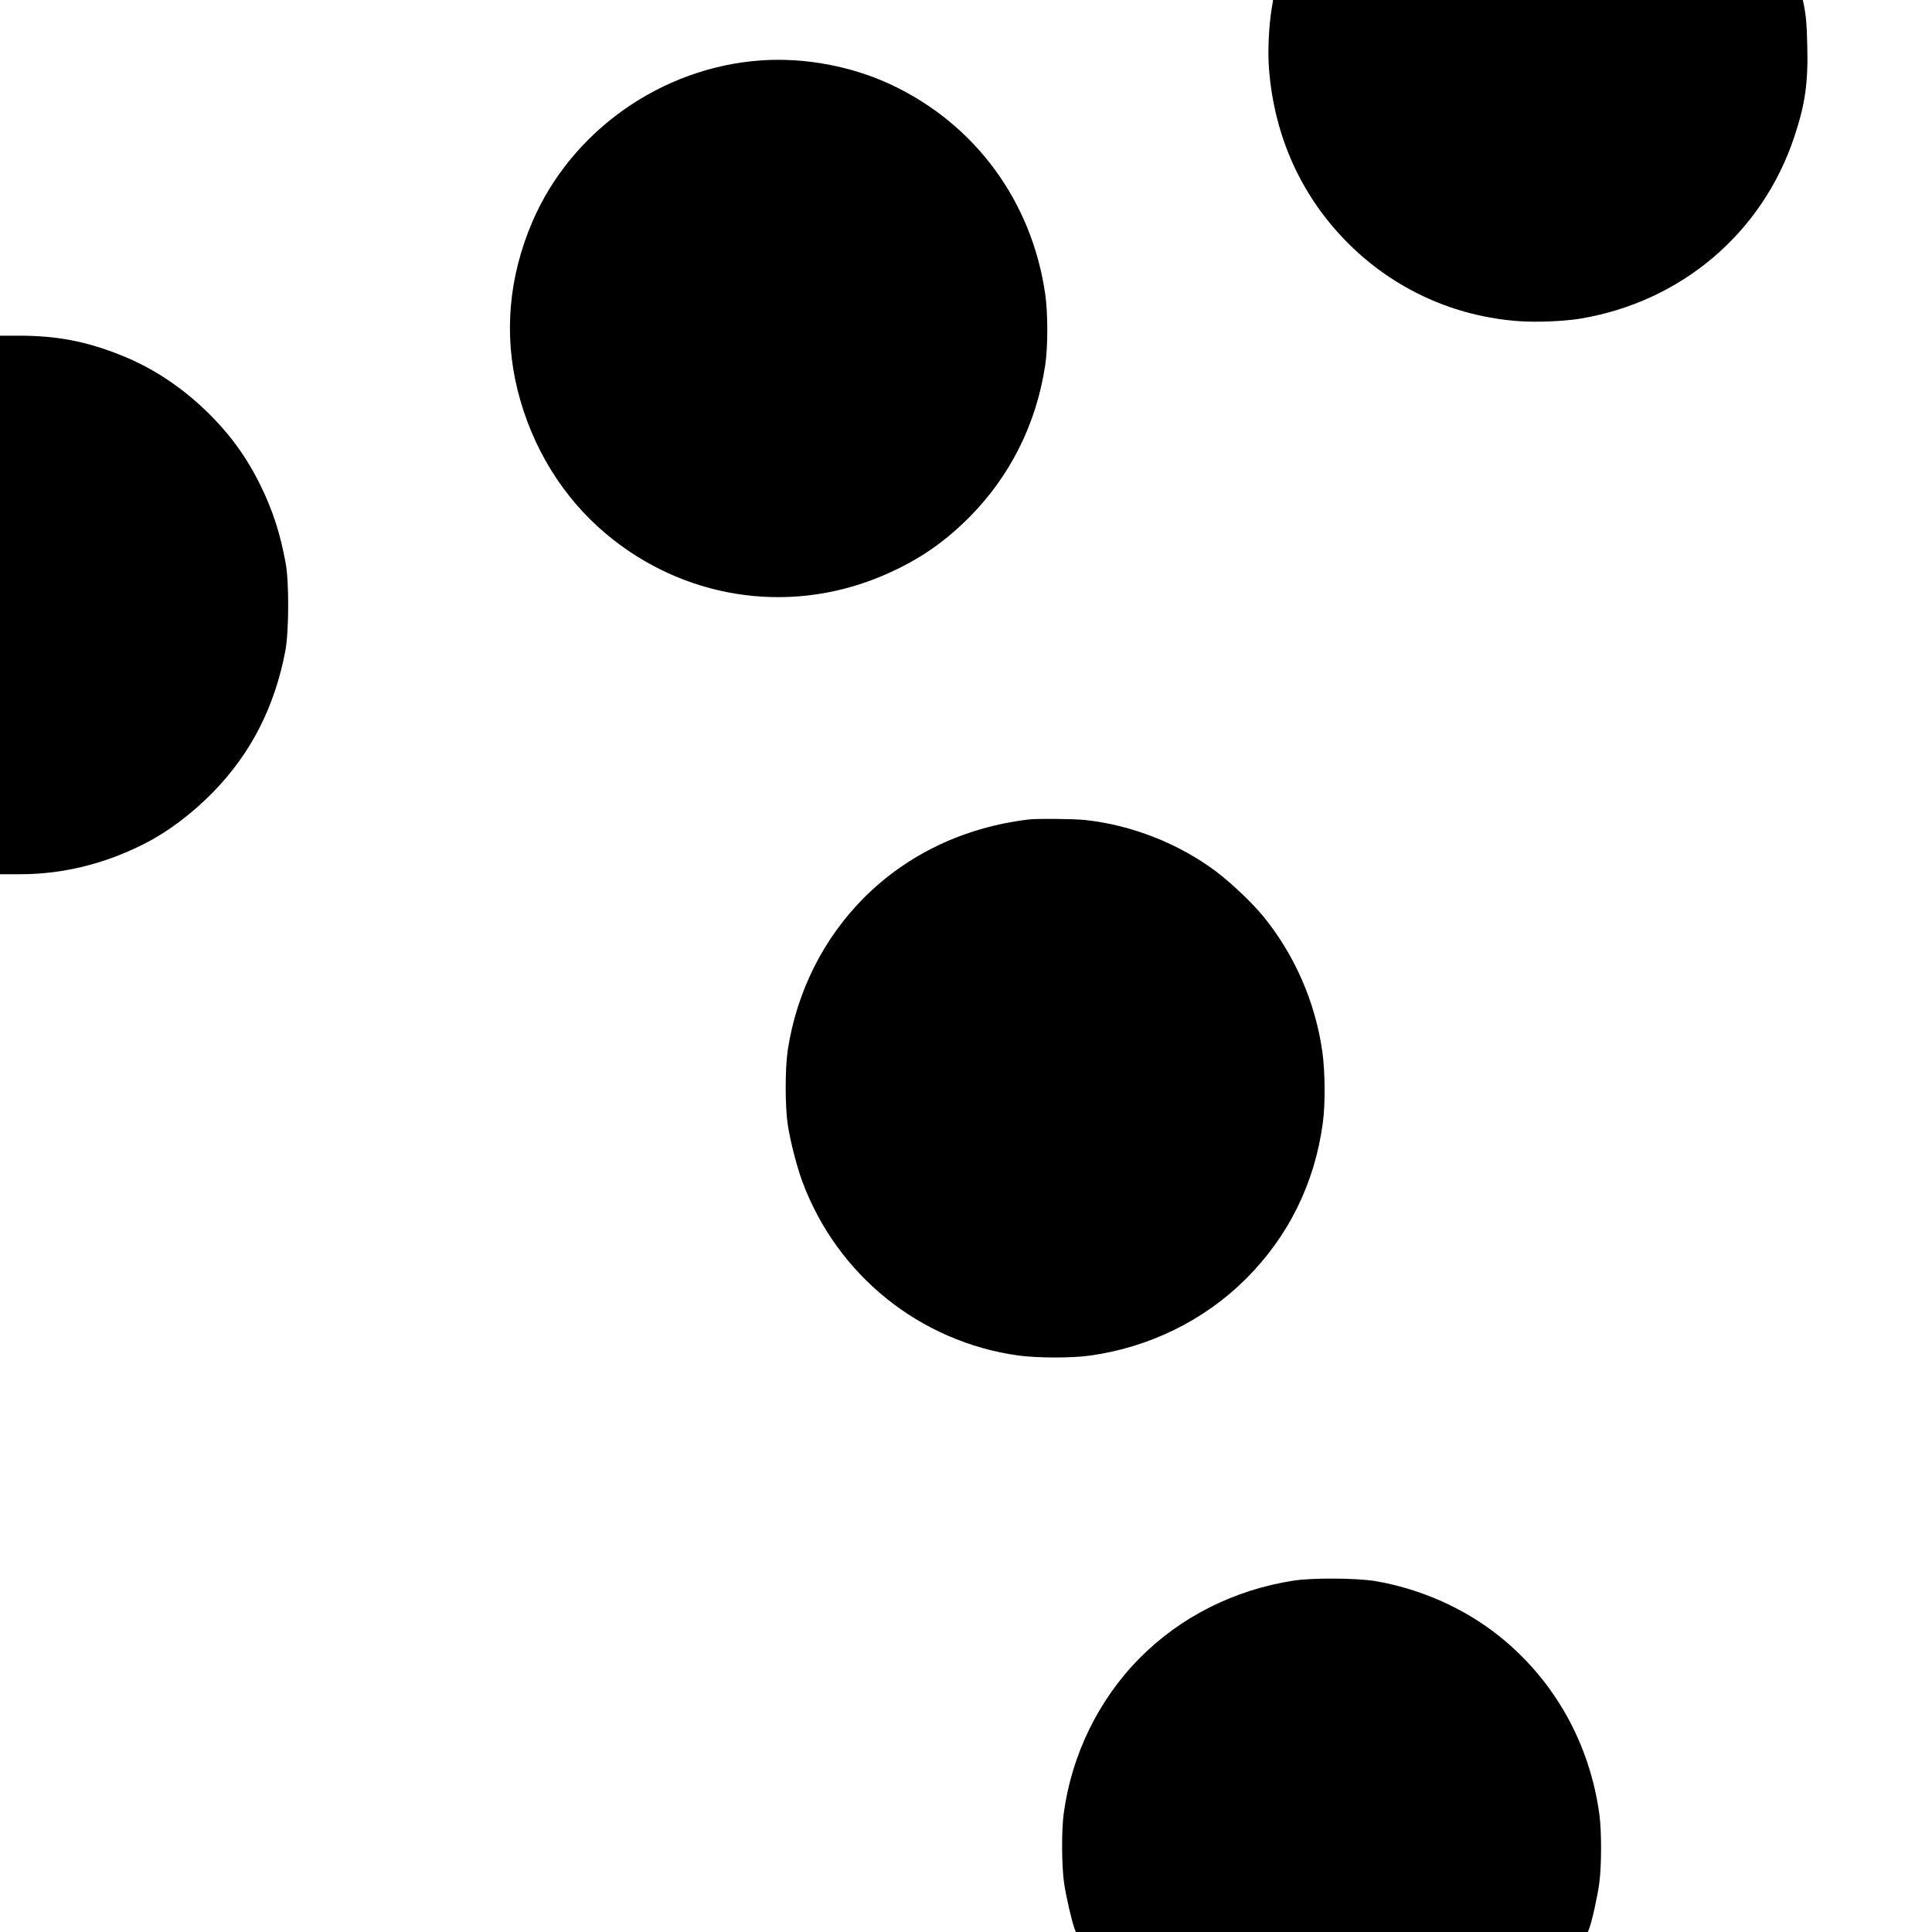
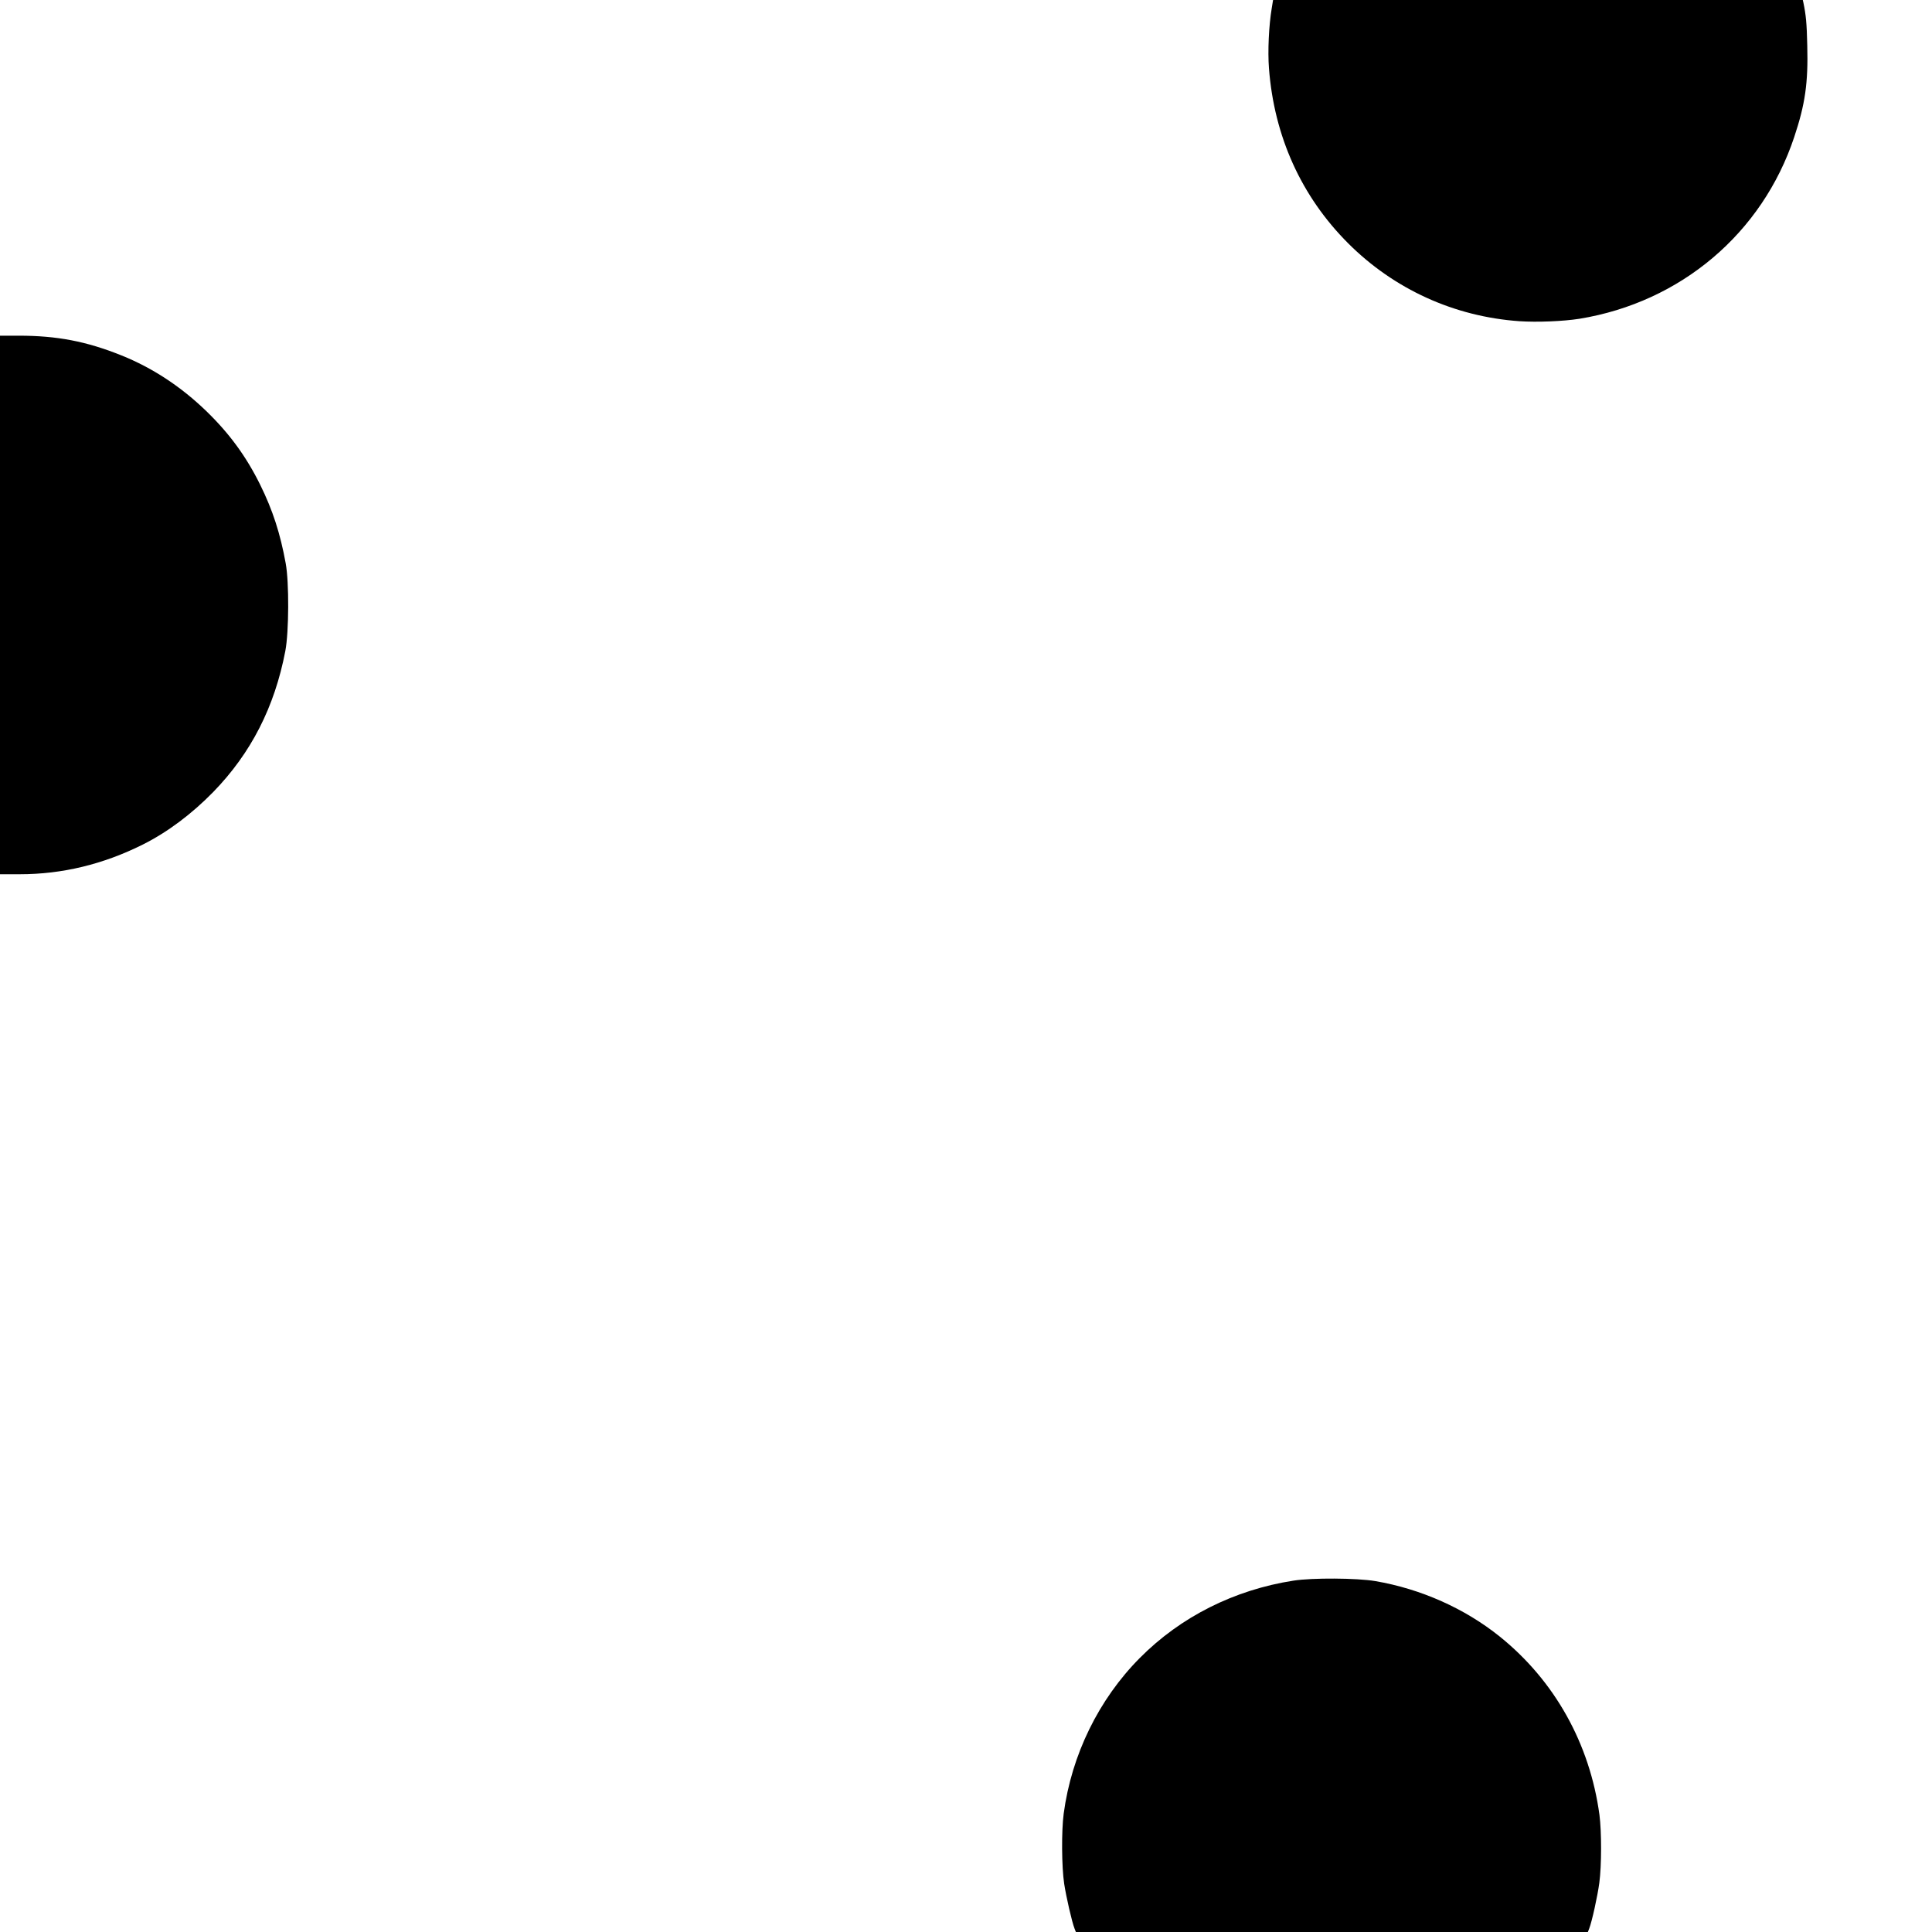
<svg xmlns="http://www.w3.org/2000/svg" version="1.0" width="1600pt" height="1600pt" viewBox="0 0 1600 1600" preserveAspectRatio="xMidYMid meet">
  <g transform="translate(0,1600) scale(0.1,-0.1)" fill="#000000" stroke="none">
    <path d="M10532 15932 c-24 -144 -34 -354 -23 -498 43 -564 268 -1061 656 -1449 380 -380 878 -607 1417 -645 150 -10 363 -1 498 20 839 137 1514 708 1779 1505 91 273 116 448 108 758 -4 185 -11 254 -32 355 l-5 22 -2194 0 -2193 0 -11 -68z" />
-     <path d="M6305 15500 c-828 -57 -1576 -586 -1898 -1341 -194 -454 -235 -928 -121 -1388 118 -475 374 -891 734 -1193 634 -532 1490 -669 2250 -362 303 123 531 274 755 498 341 343 557 774 631 1261 23 152 23 433 0 590 -111 767 -578 1403 -1268 1730 -329 156 -720 230 -1083 205z" />
    <path d="M0 10990 l0 -2230 165 0 c350 0 690 82 1018 246 204 102 405 253 583 435 313 322 508 703 597 1168 30 158 32 570 3 726 -45 247 -107 439 -211 650 -115 233 -254 424 -446 610 -210 203 -445 358 -704 462 -289 116 -532 163 -850 163 l-155 0 0 -2230z" />
-     <path d="M8515 9213 c-532 -65 -1000 -288 -1360 -648 -336 -337 -557 -778 -631 -1260 -23 -152 -23 -471 0 -620 22 -142 75 -346 121 -471 288 -775 974 -1327 1790 -1440 158 -21 441 -22 595 0 490 69 942 291 1286 633 354 352 572 794 639 1293 22 156 19 436 -5 598 -59 405 -227 791 -483 1107 -90 112 -273 286 -399 380 -308 230 -695 382 -1080 424 -90 10 -404 13 -473 4z" />
    <path d="M10713 2910 c-491 -76 -936 -300 -1273 -640 -341 -343 -566 -803 -631 -1290 -19 -142 -17 -441 4 -580 17 -111 64 -316 86 -372 l11 -28 2120 0 2120 0 11 28 c23 59 70 273 84 380 19 142 19 424 1 562 -80 590 -371 1111 -826 1477 -289 232 -651 394 -1030 459 -153 26 -523 28 -677 4z" />
  </g>
</svg>